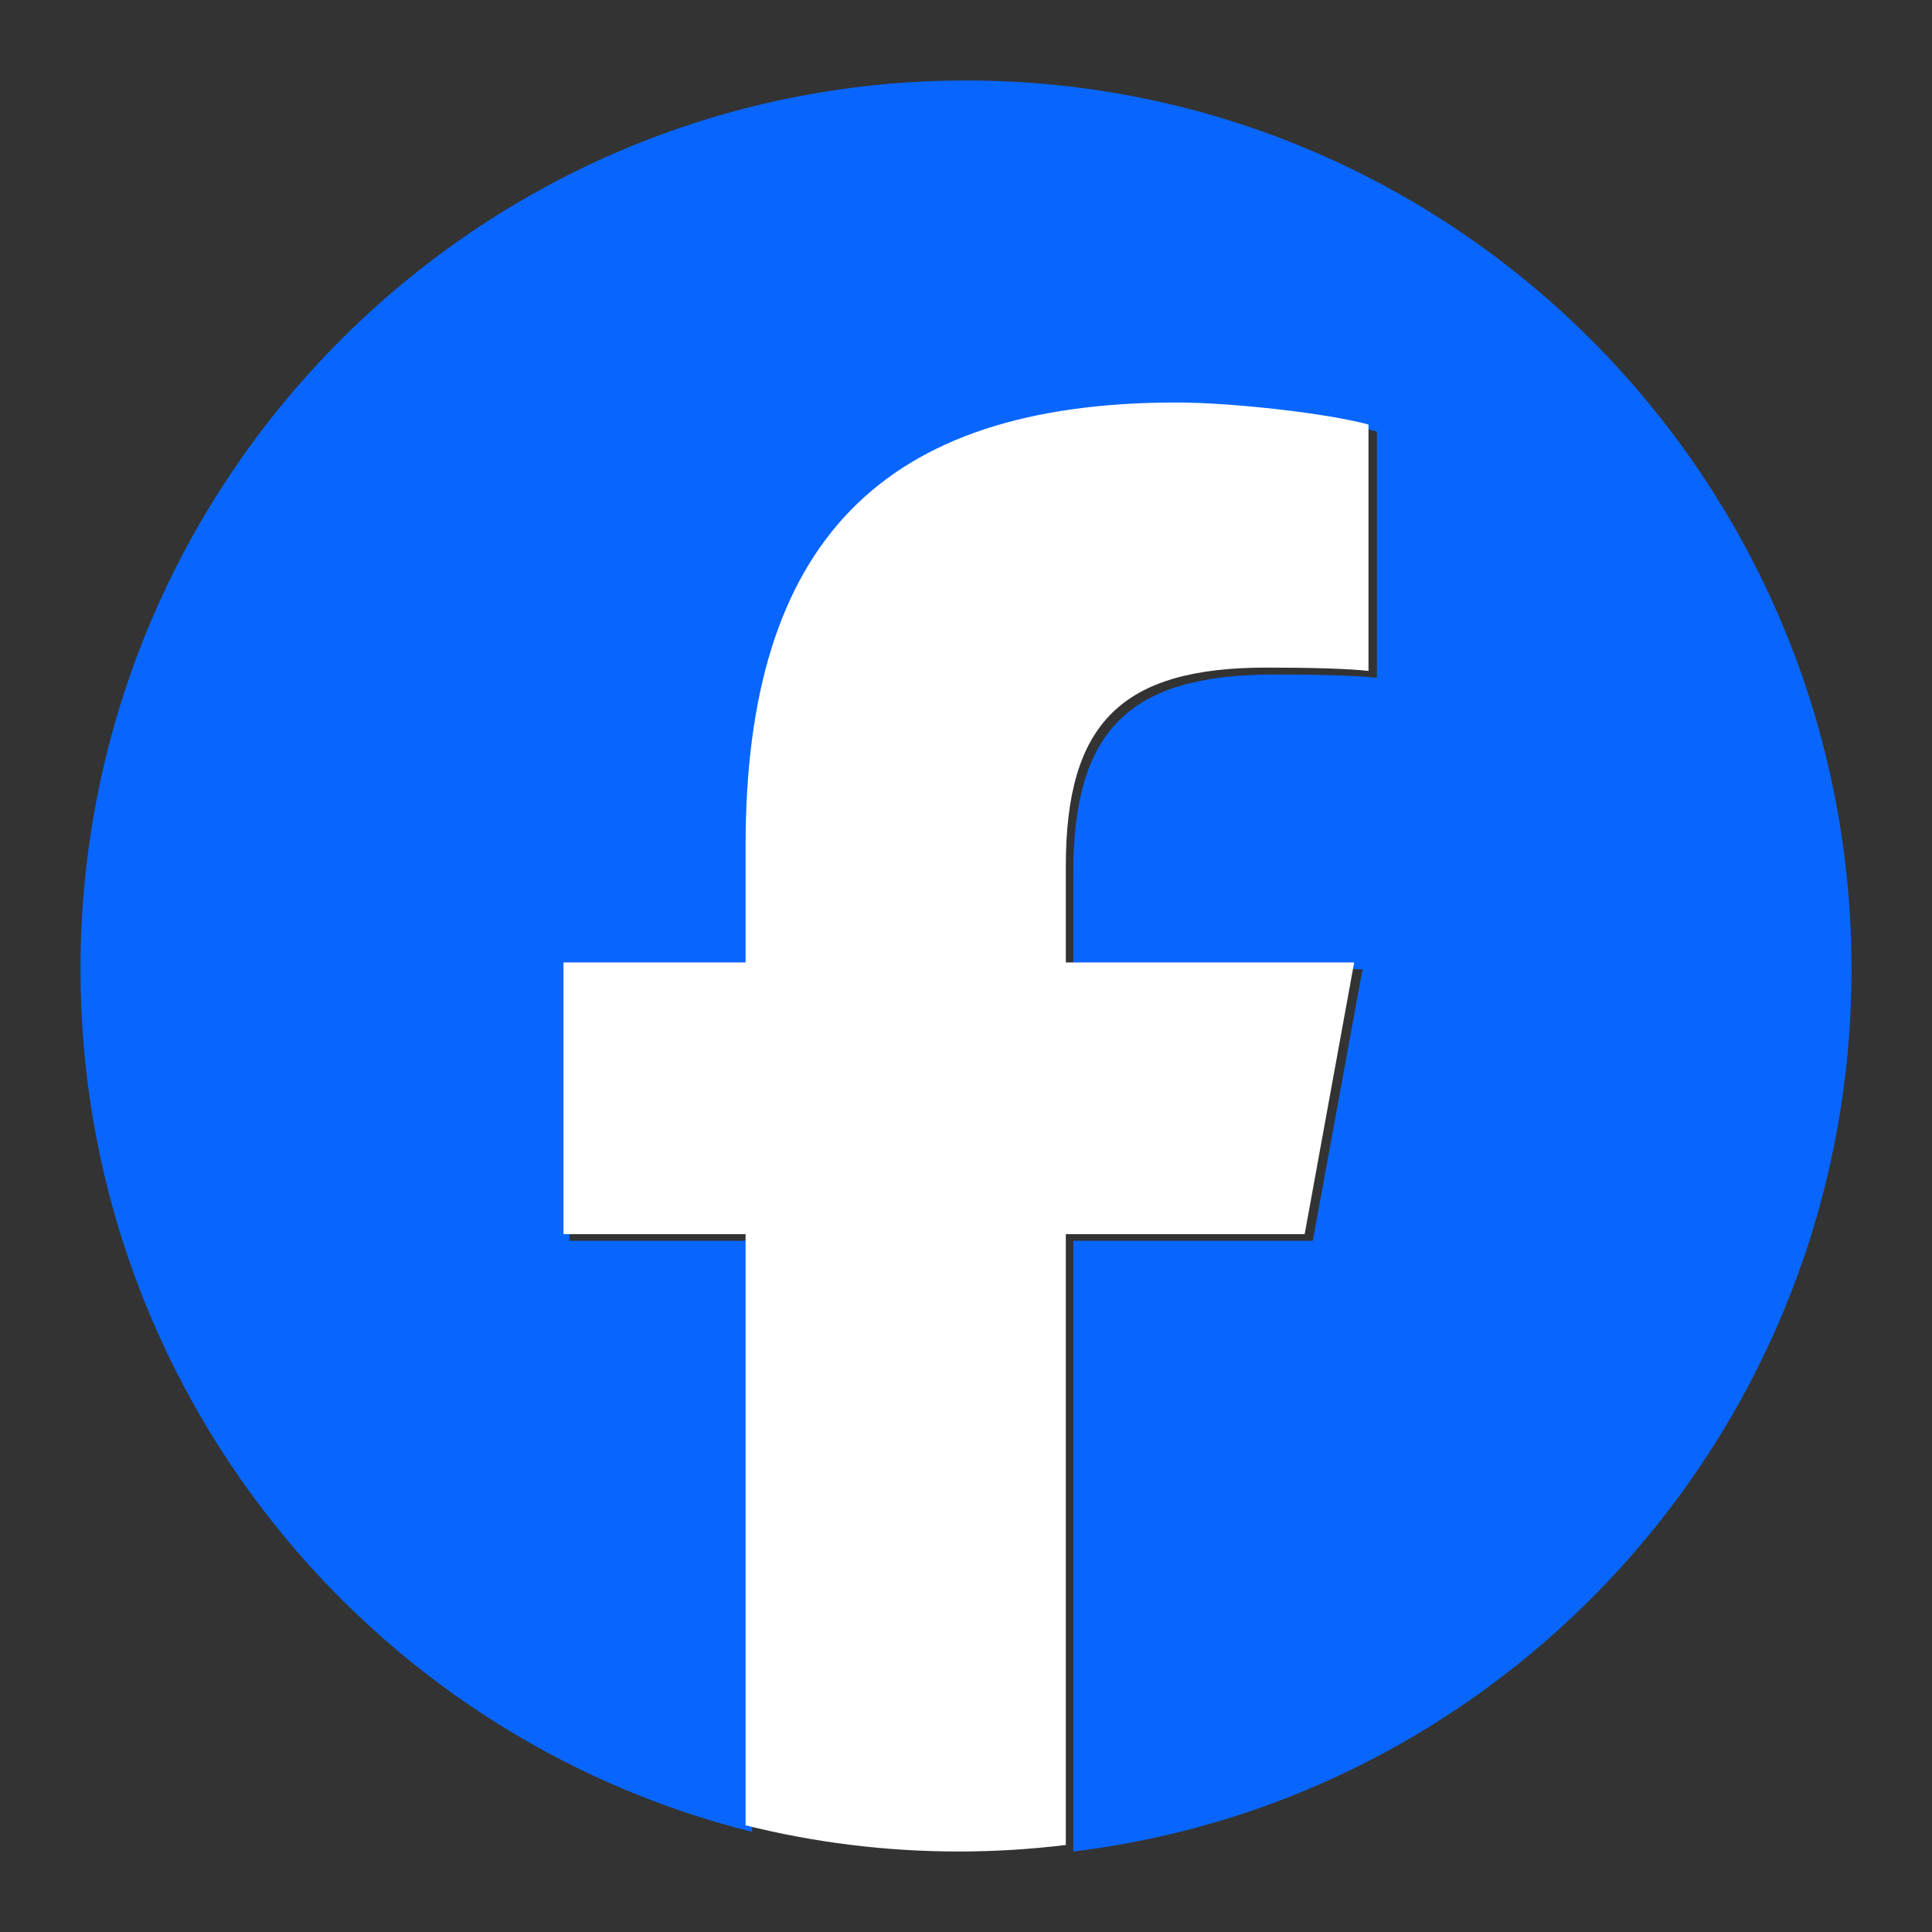
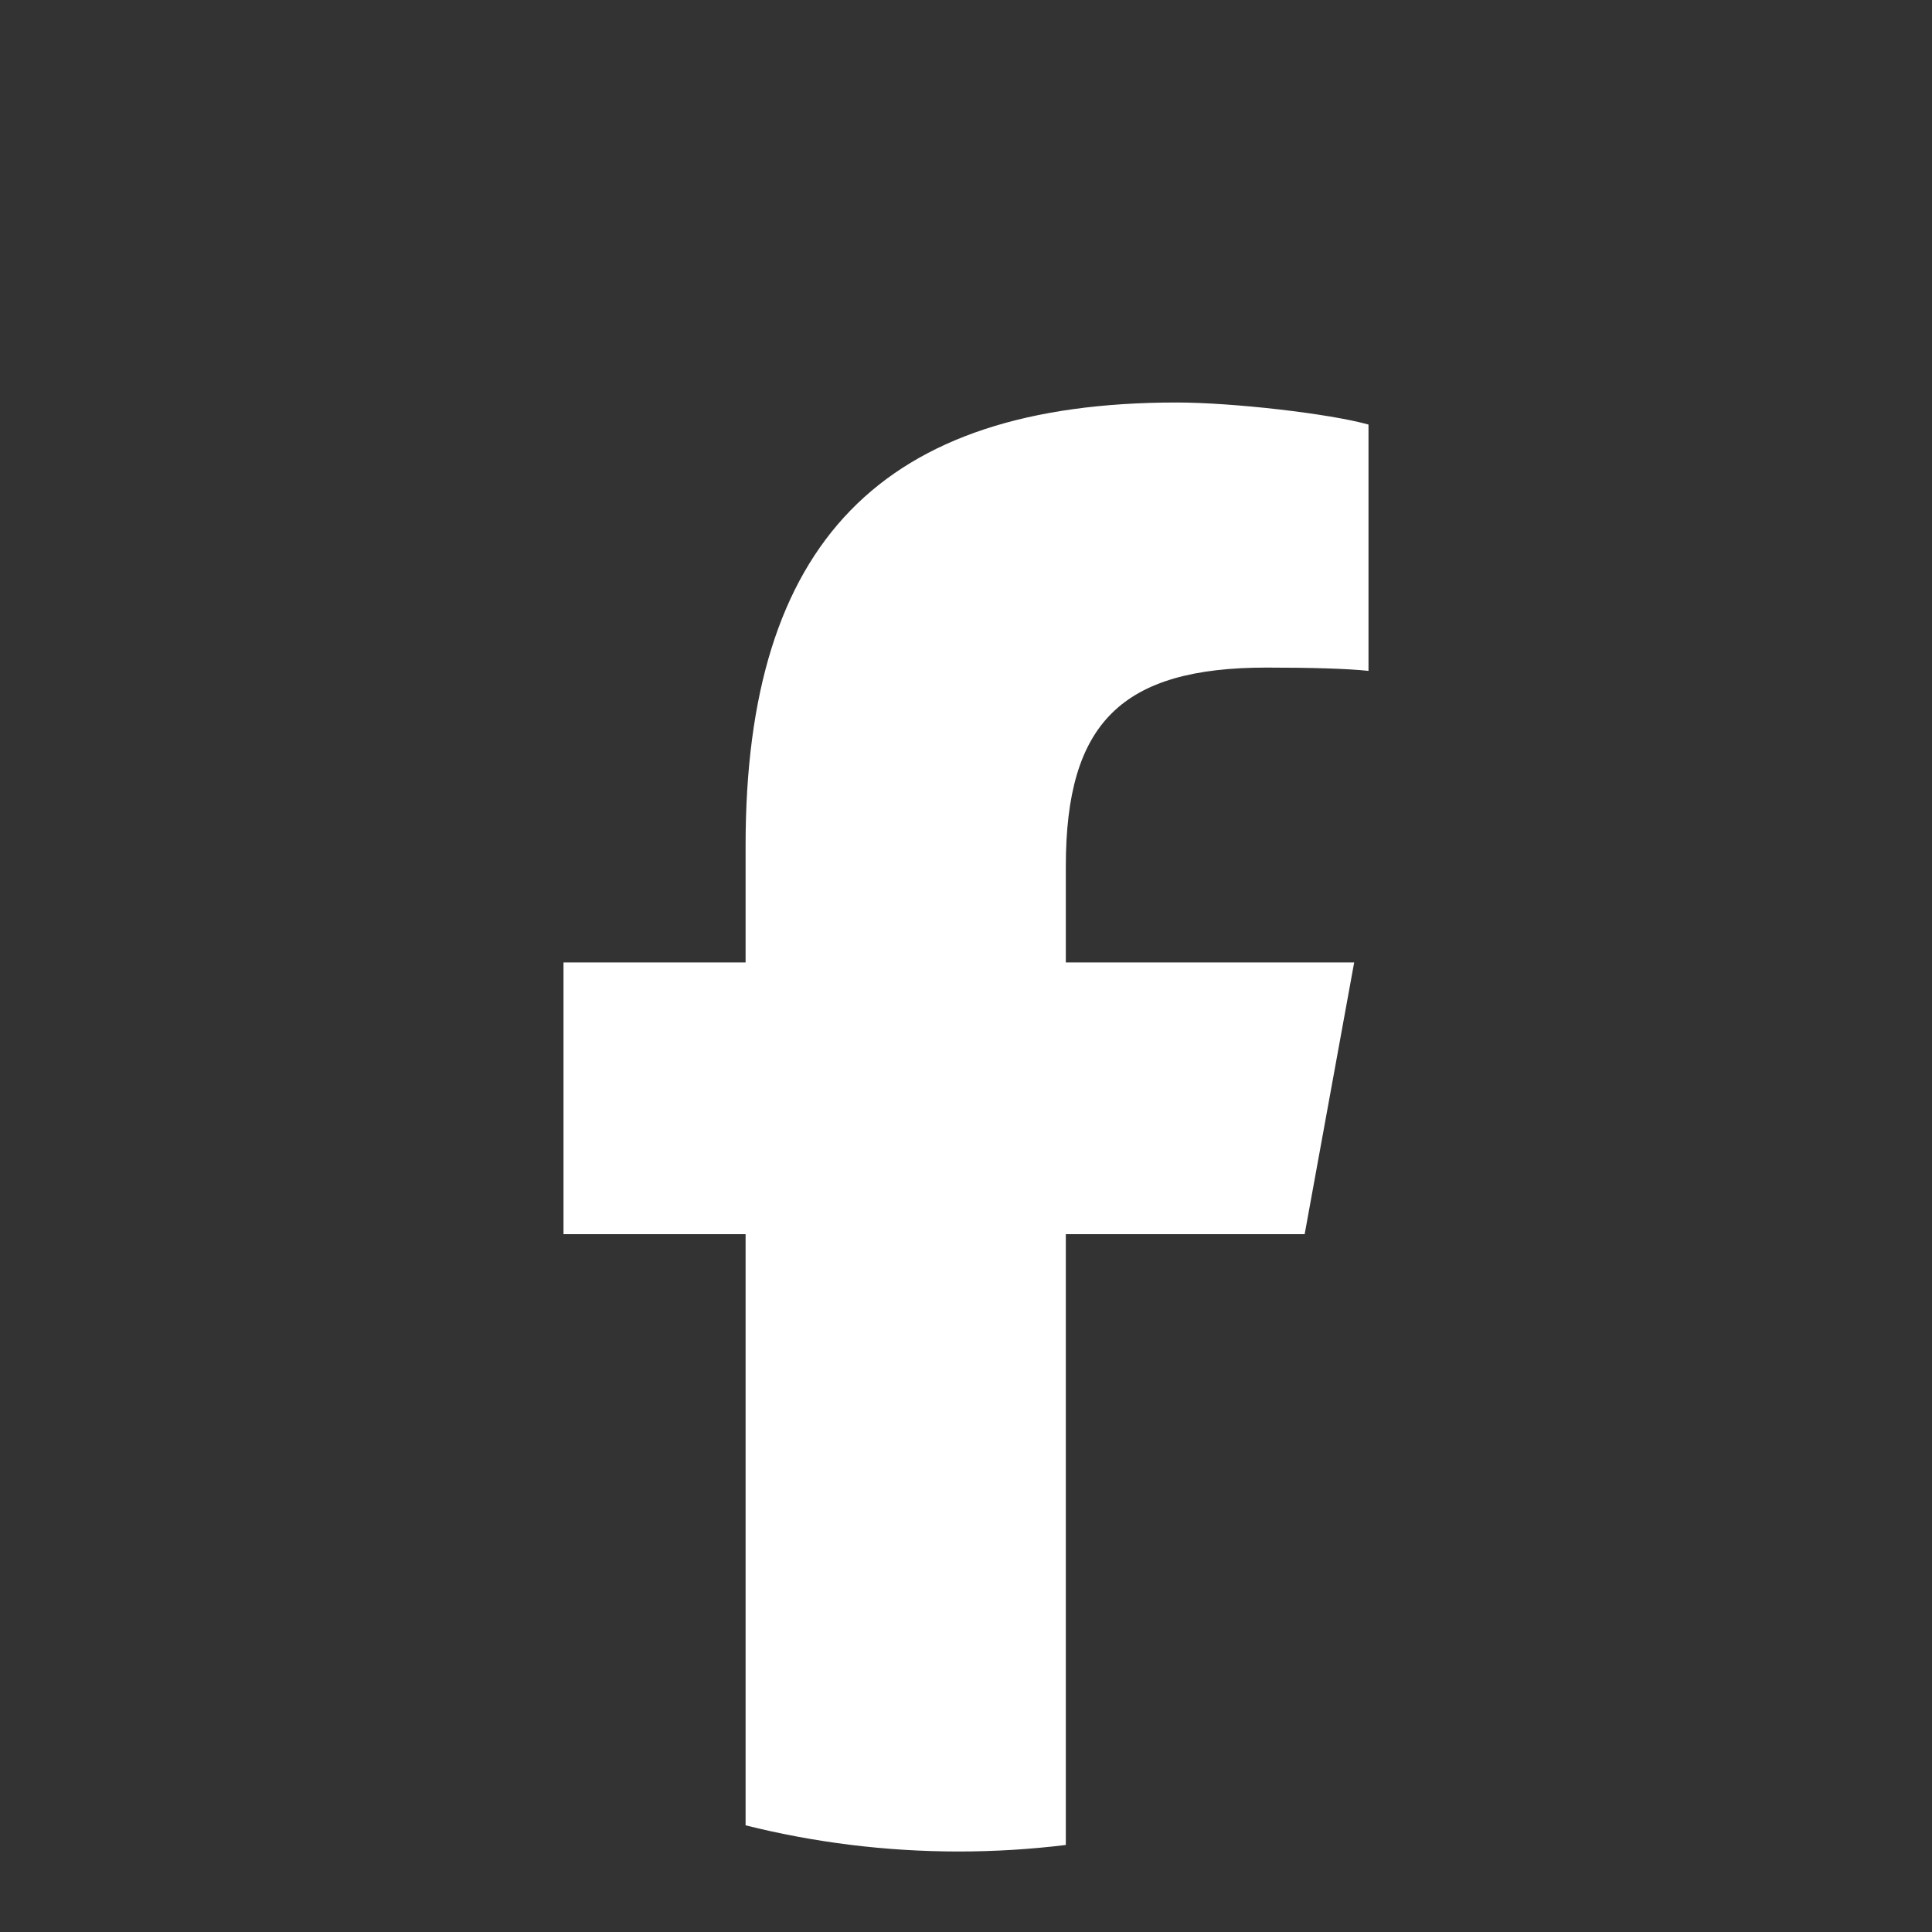
<svg xmlns="http://www.w3.org/2000/svg" width="24" height="24" viewBox="0 0 24 24" fill="none">
  <rect x="0" y="0" width="24" height="24" fill="#333333" stroke="none" />
-   <path d="M23 12.04C23 5.943 18.075 1 12 1C5.925 1 1 5.943 1 12.04C1 17.218 4.551 21.563 9.343 22.756V15.414H7.074V12.04H9.343V10.587C9.343 6.829 11.037 5.087 14.713 5.087C15.41 5.087 16.612 5.224 17.104 5.361V8.42C16.844 8.392 16.393 8.379 15.833 8.379C14.03 8.379 13.333 9.064 13.333 10.847V12.04H16.926L16.308 15.414H13.333V23C18.779 22.34 23 17.685 23 12.04Z" fill="#0866FF" />
  <path d="M16.207 15.331L16.822 11.956H13.24V10.762C13.24 8.979 13.935 8.293 15.733 8.293C16.291 8.293 16.741 8.306 17 8.334V5.274C16.509 5.137 15.311 5 14.616 5C10.951 5 9.262 6.742 9.262 10.502V11.956H7V15.331H9.262V22.675C10.11 22.887 10.997 23 11.911 23C12.361 23 12.804 22.972 13.24 22.919V15.331H16.207Z" fill="white" />
</svg>